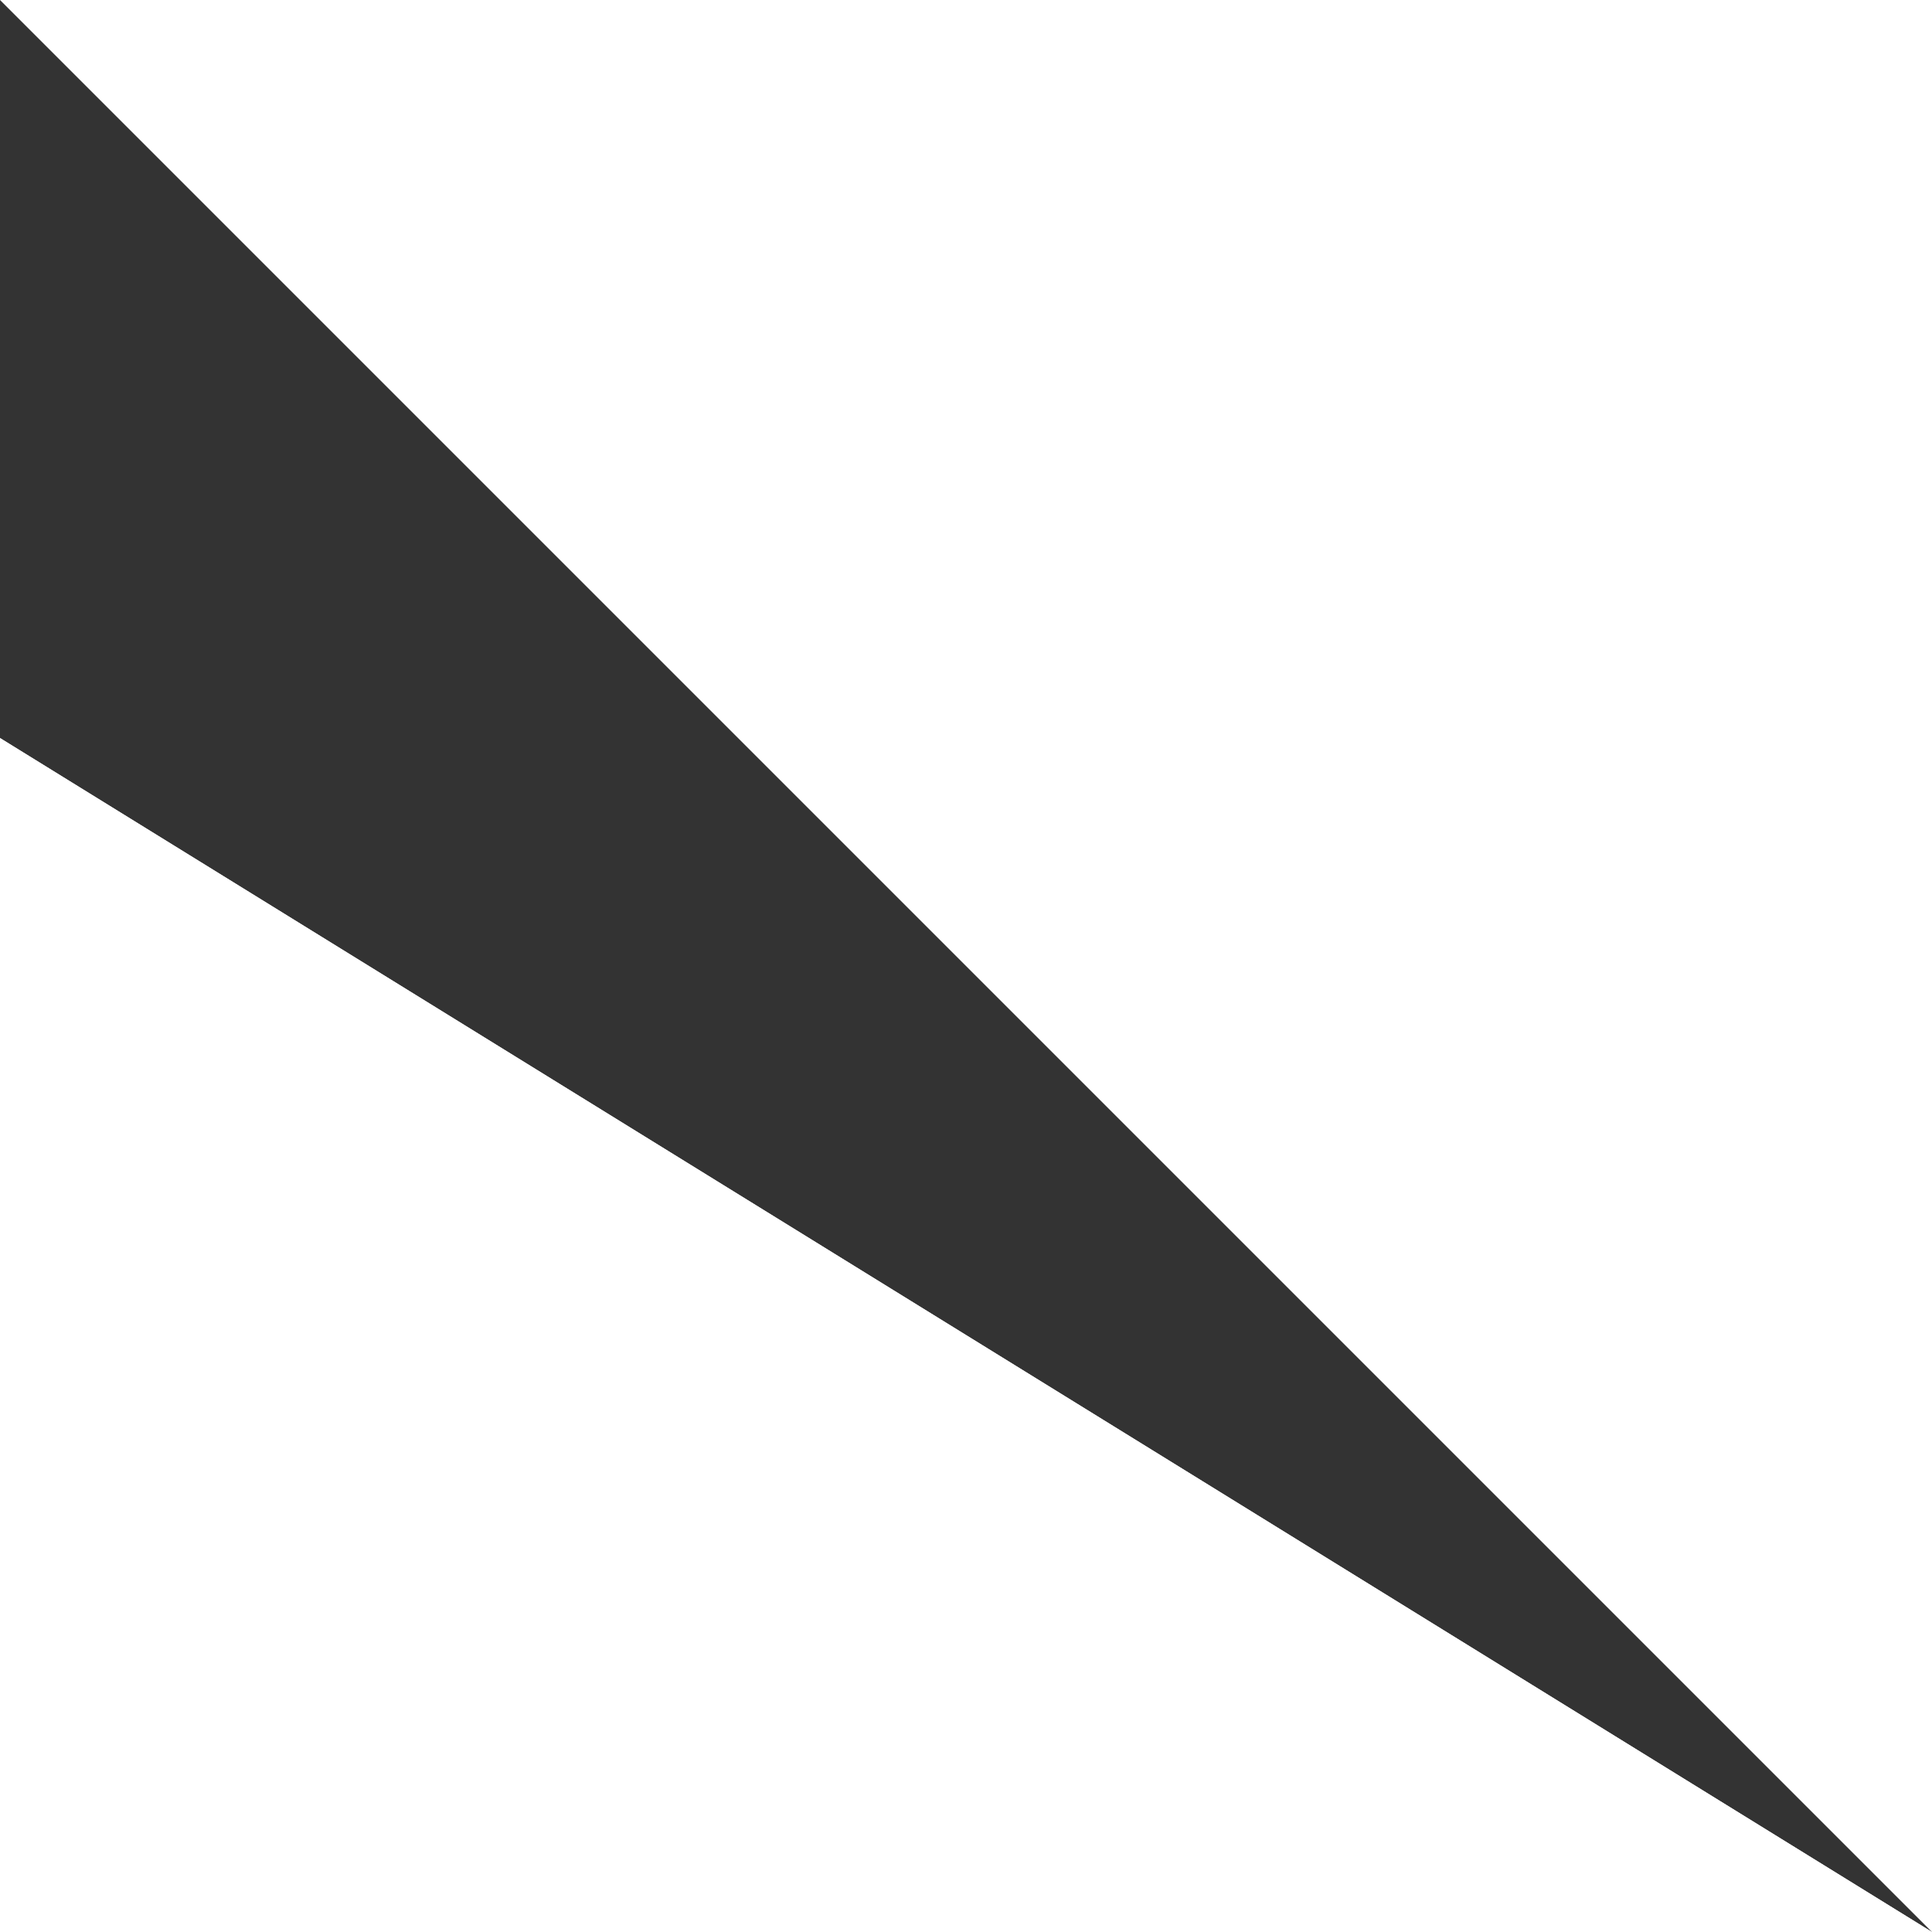
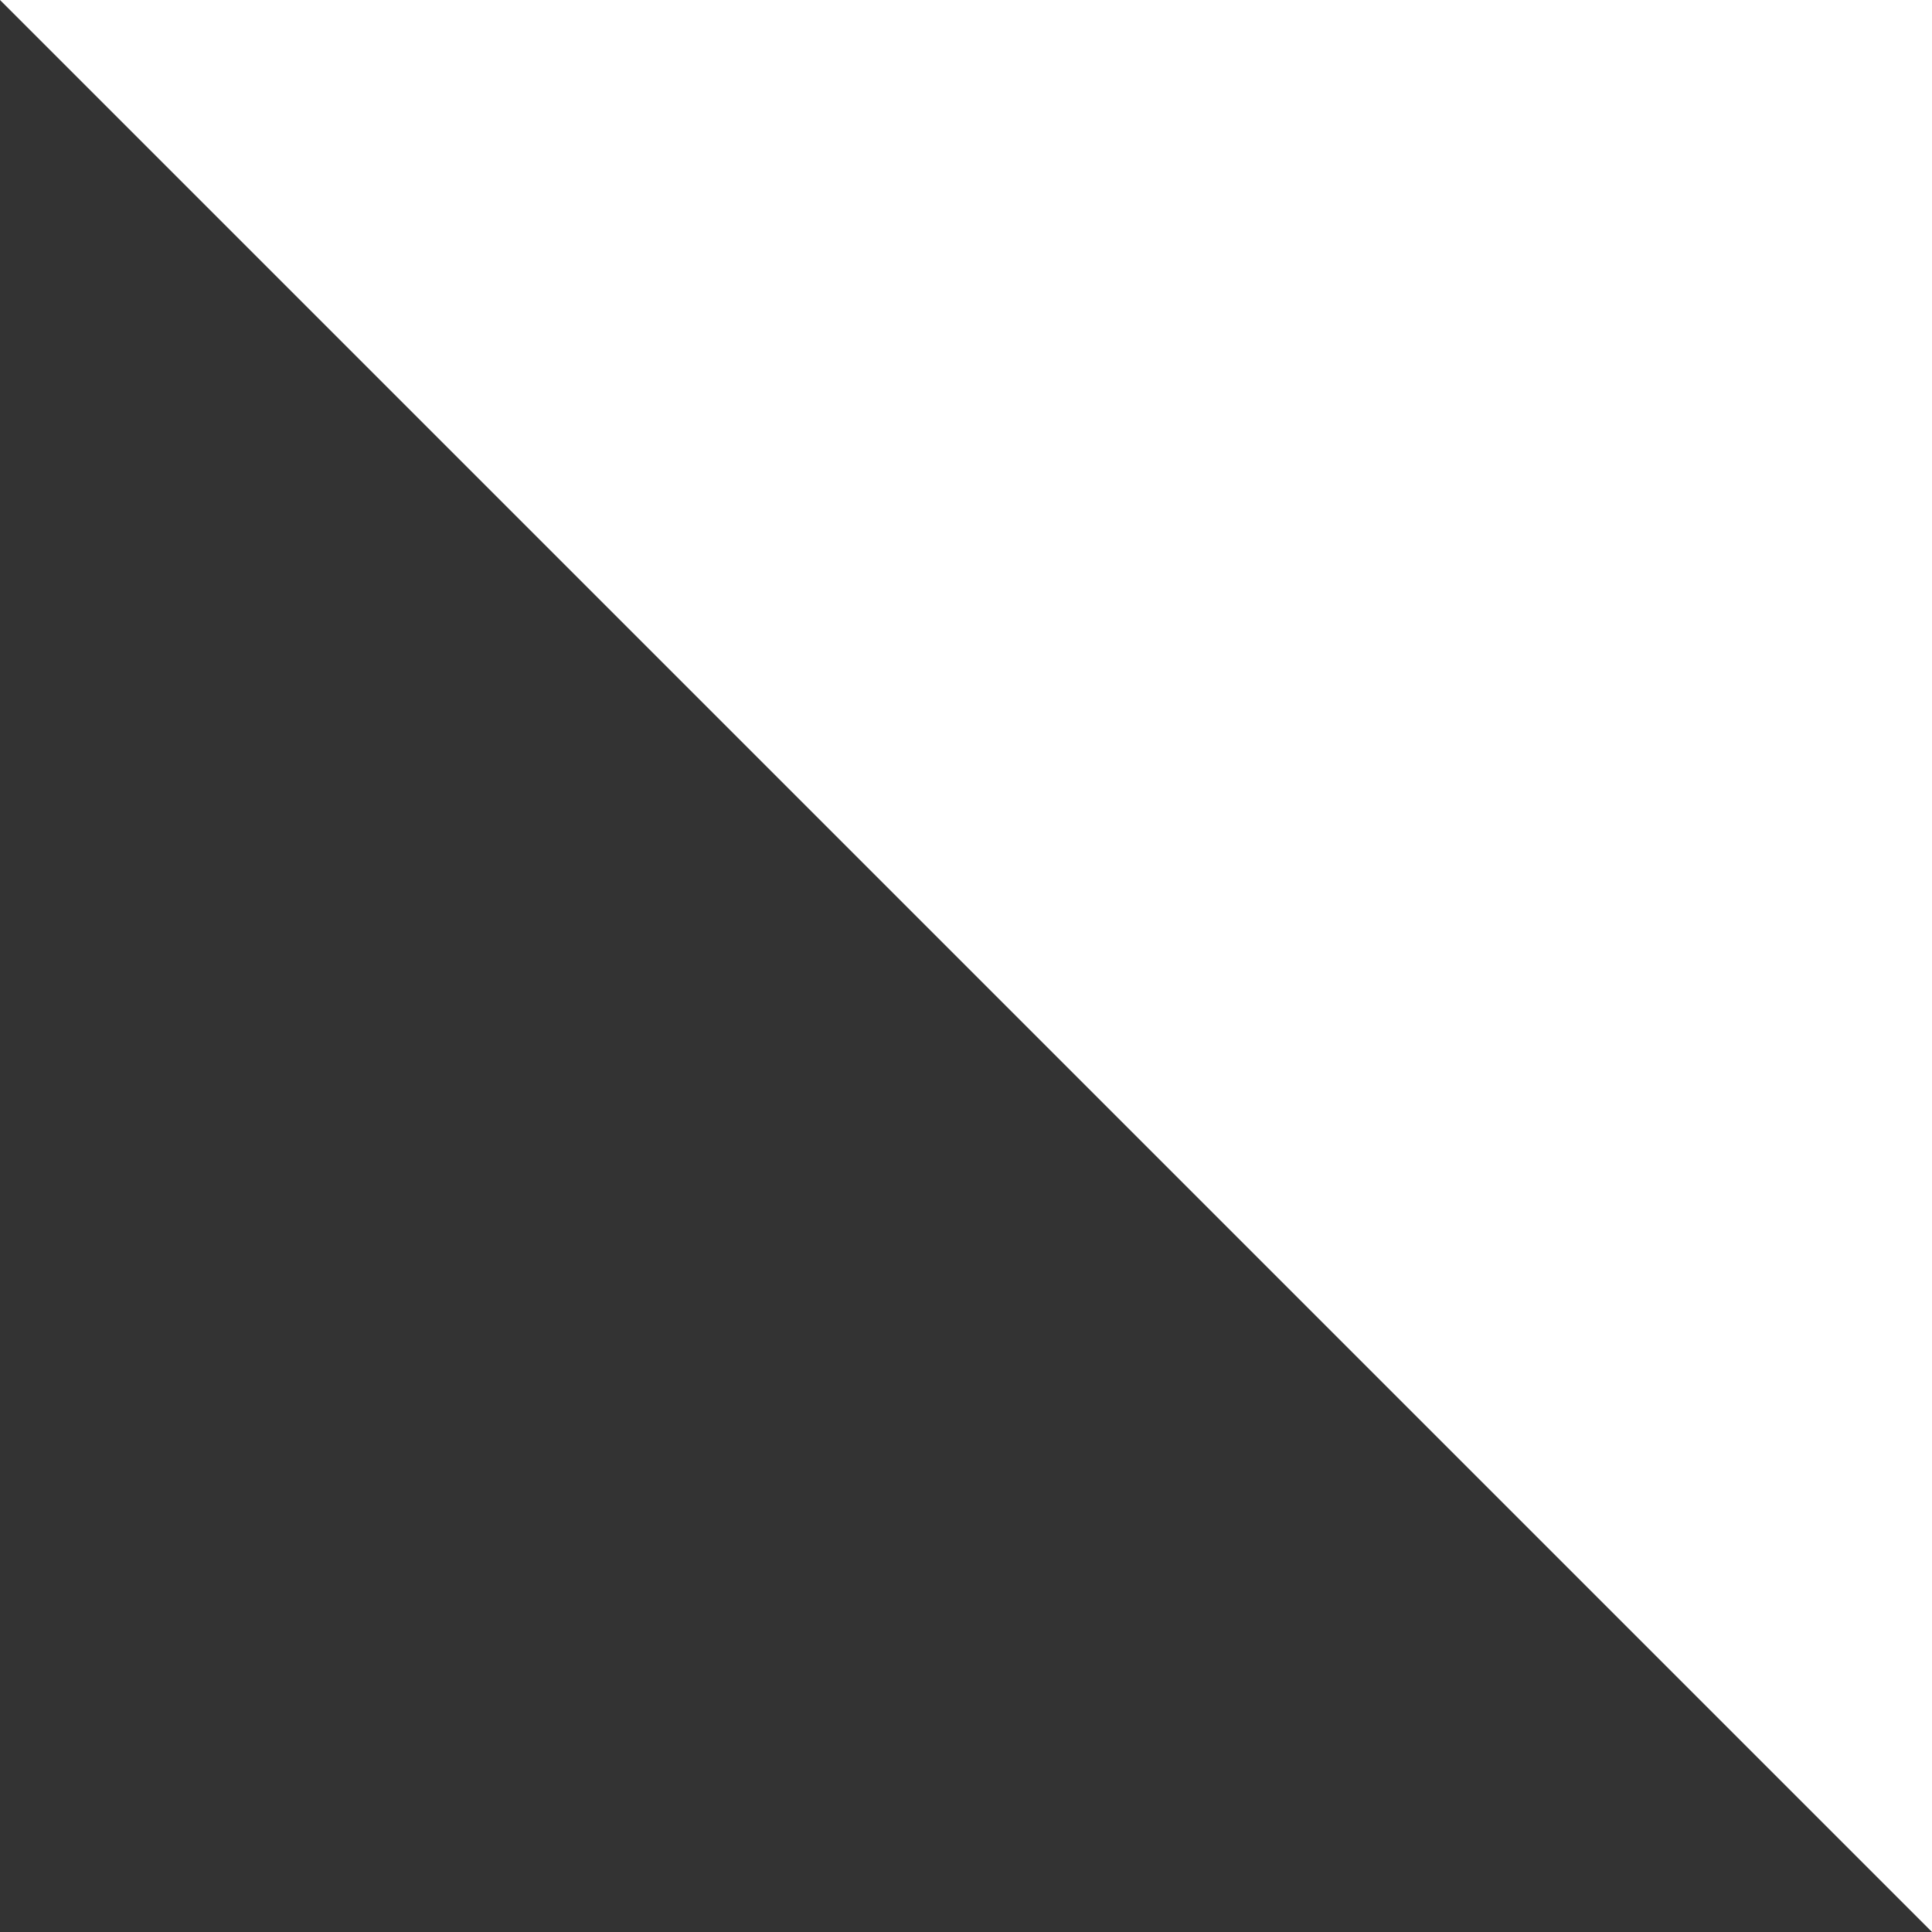
<svg xmlns="http://www.w3.org/2000/svg" width="48" height="48" viewBox="0 0 48 48" fill="none">
  <rect x="0" y="0" width="48" height="48" fill="#333333" stroke="none" />
-   <path d="M0 48V18.336L48 48H0Z" fill="white" />
+   <path d="M0 48V18.336H0Z" fill="white" />
  <path d="M0 0H48V48L0 0Z" fill="white" />
-   <path d="M0 48V18.336L48 48H0Z" fill="white" />
</svg>